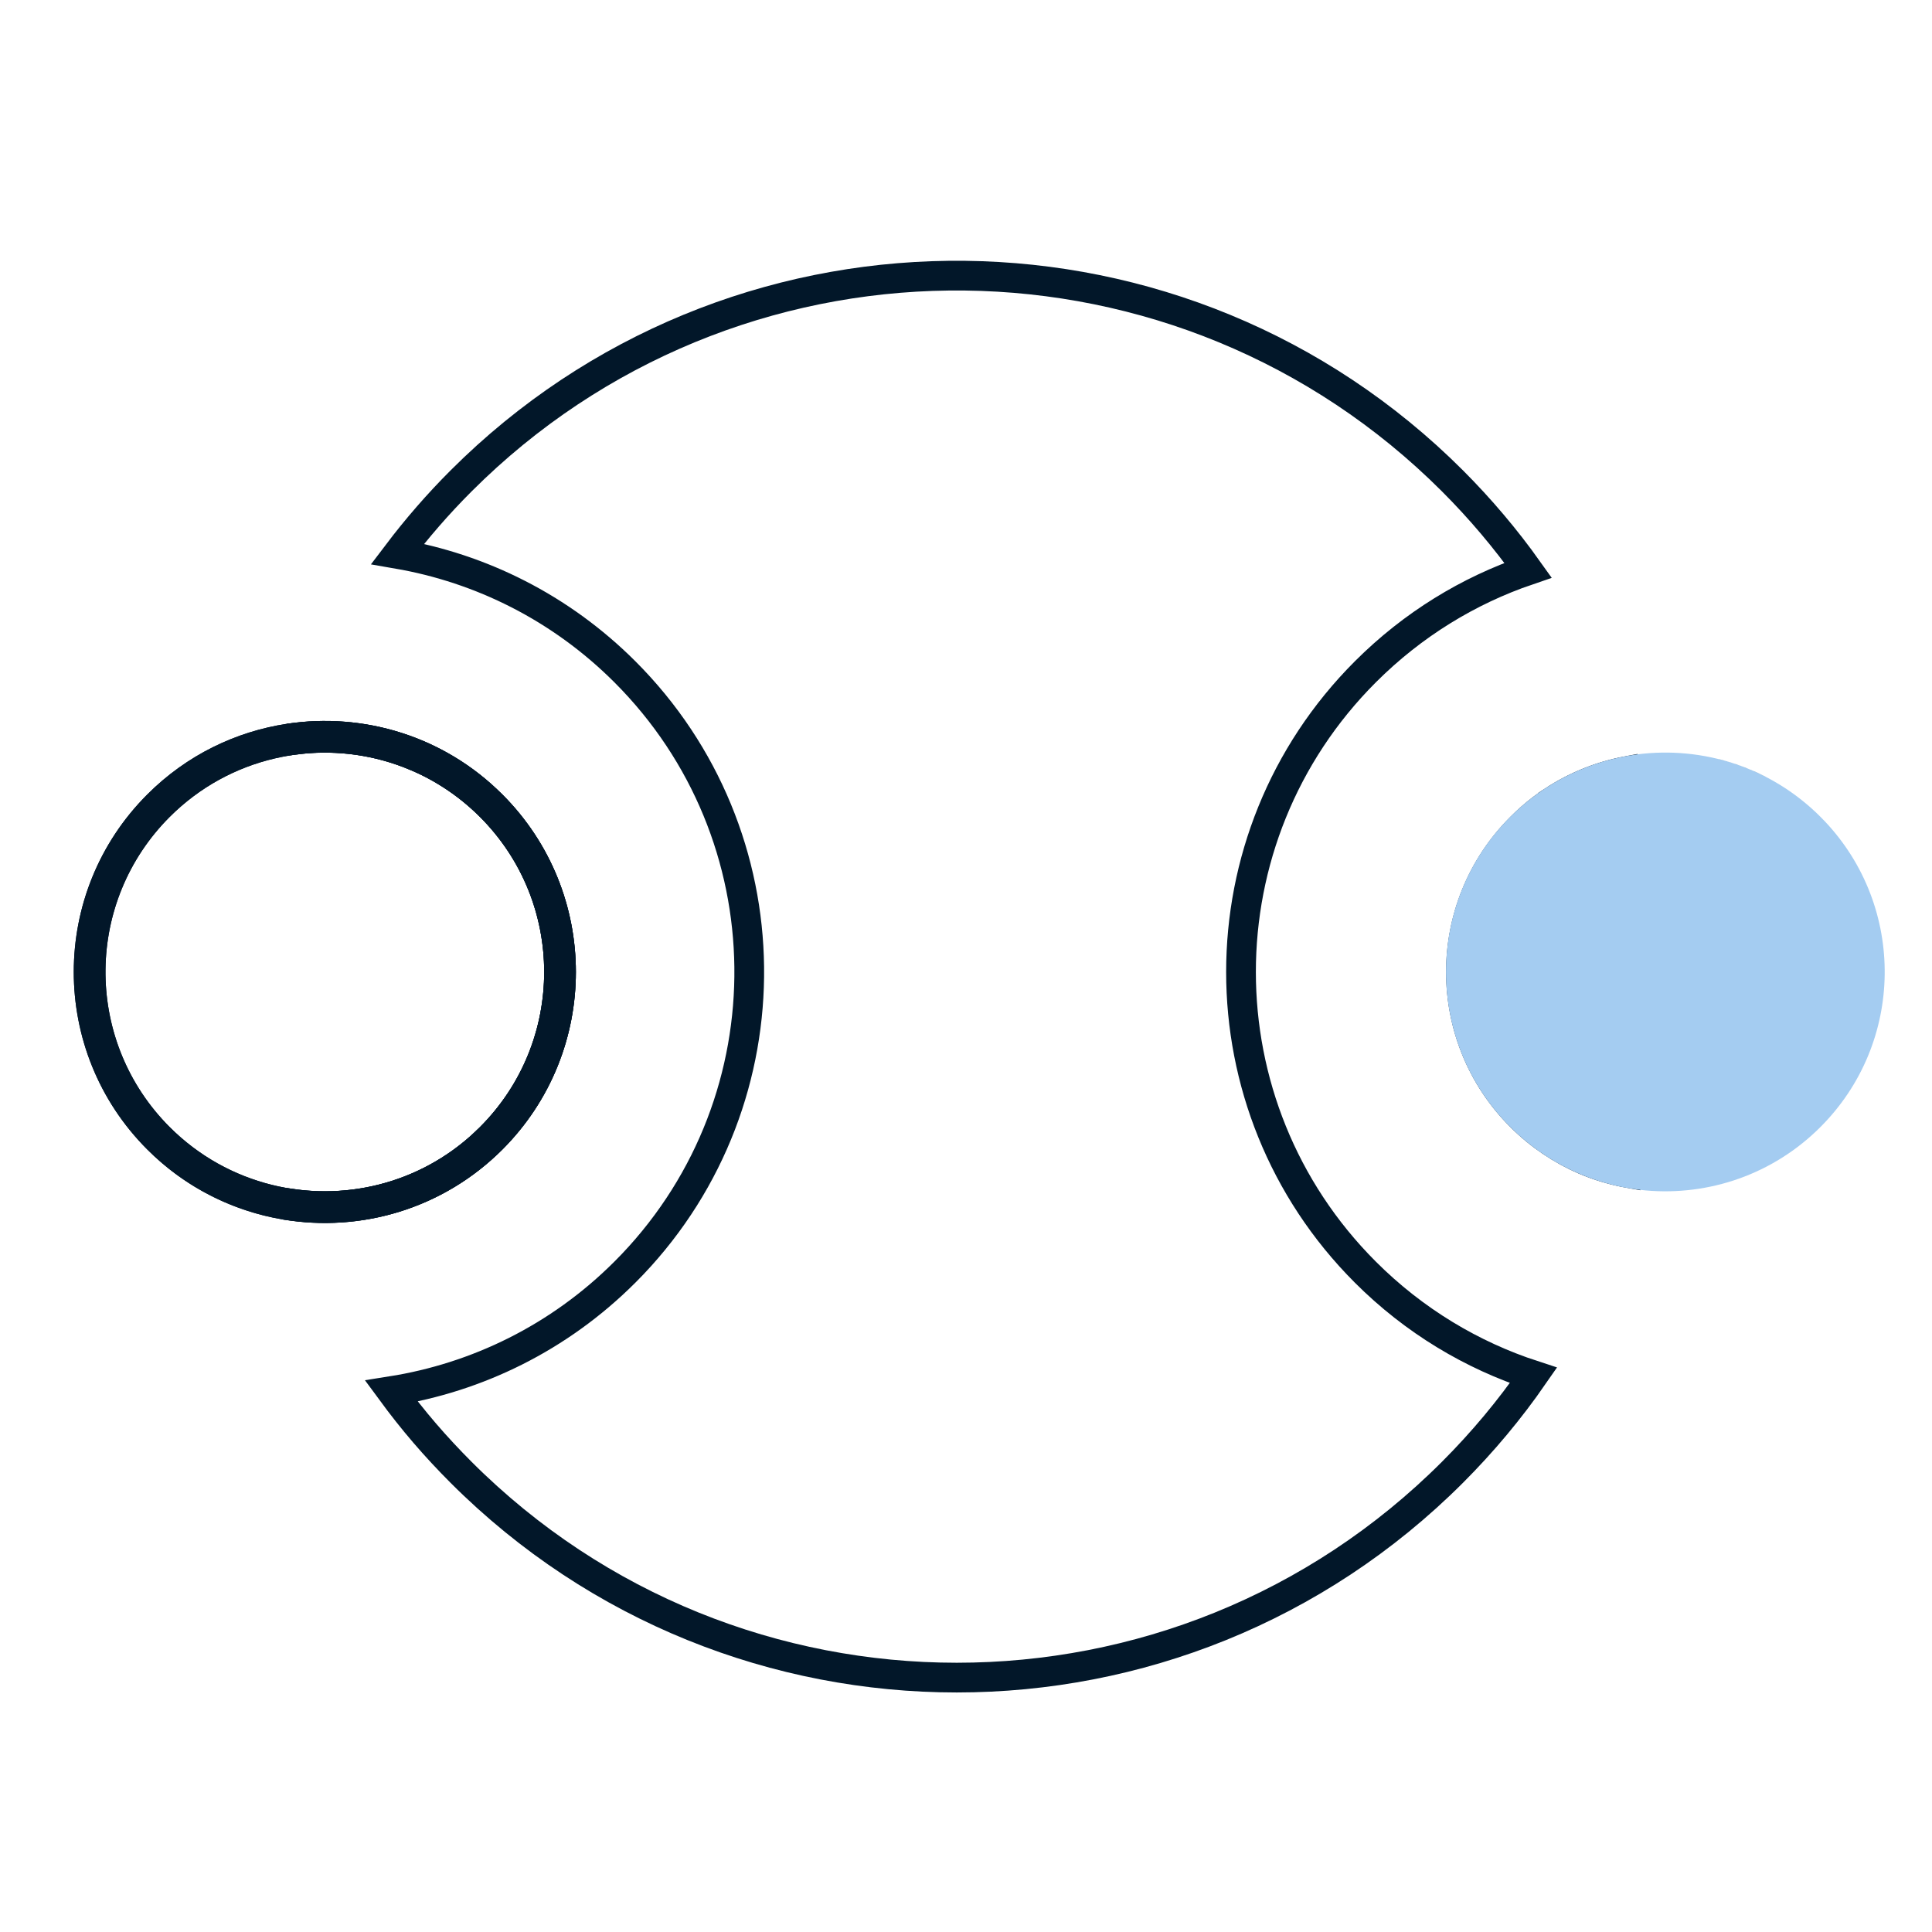
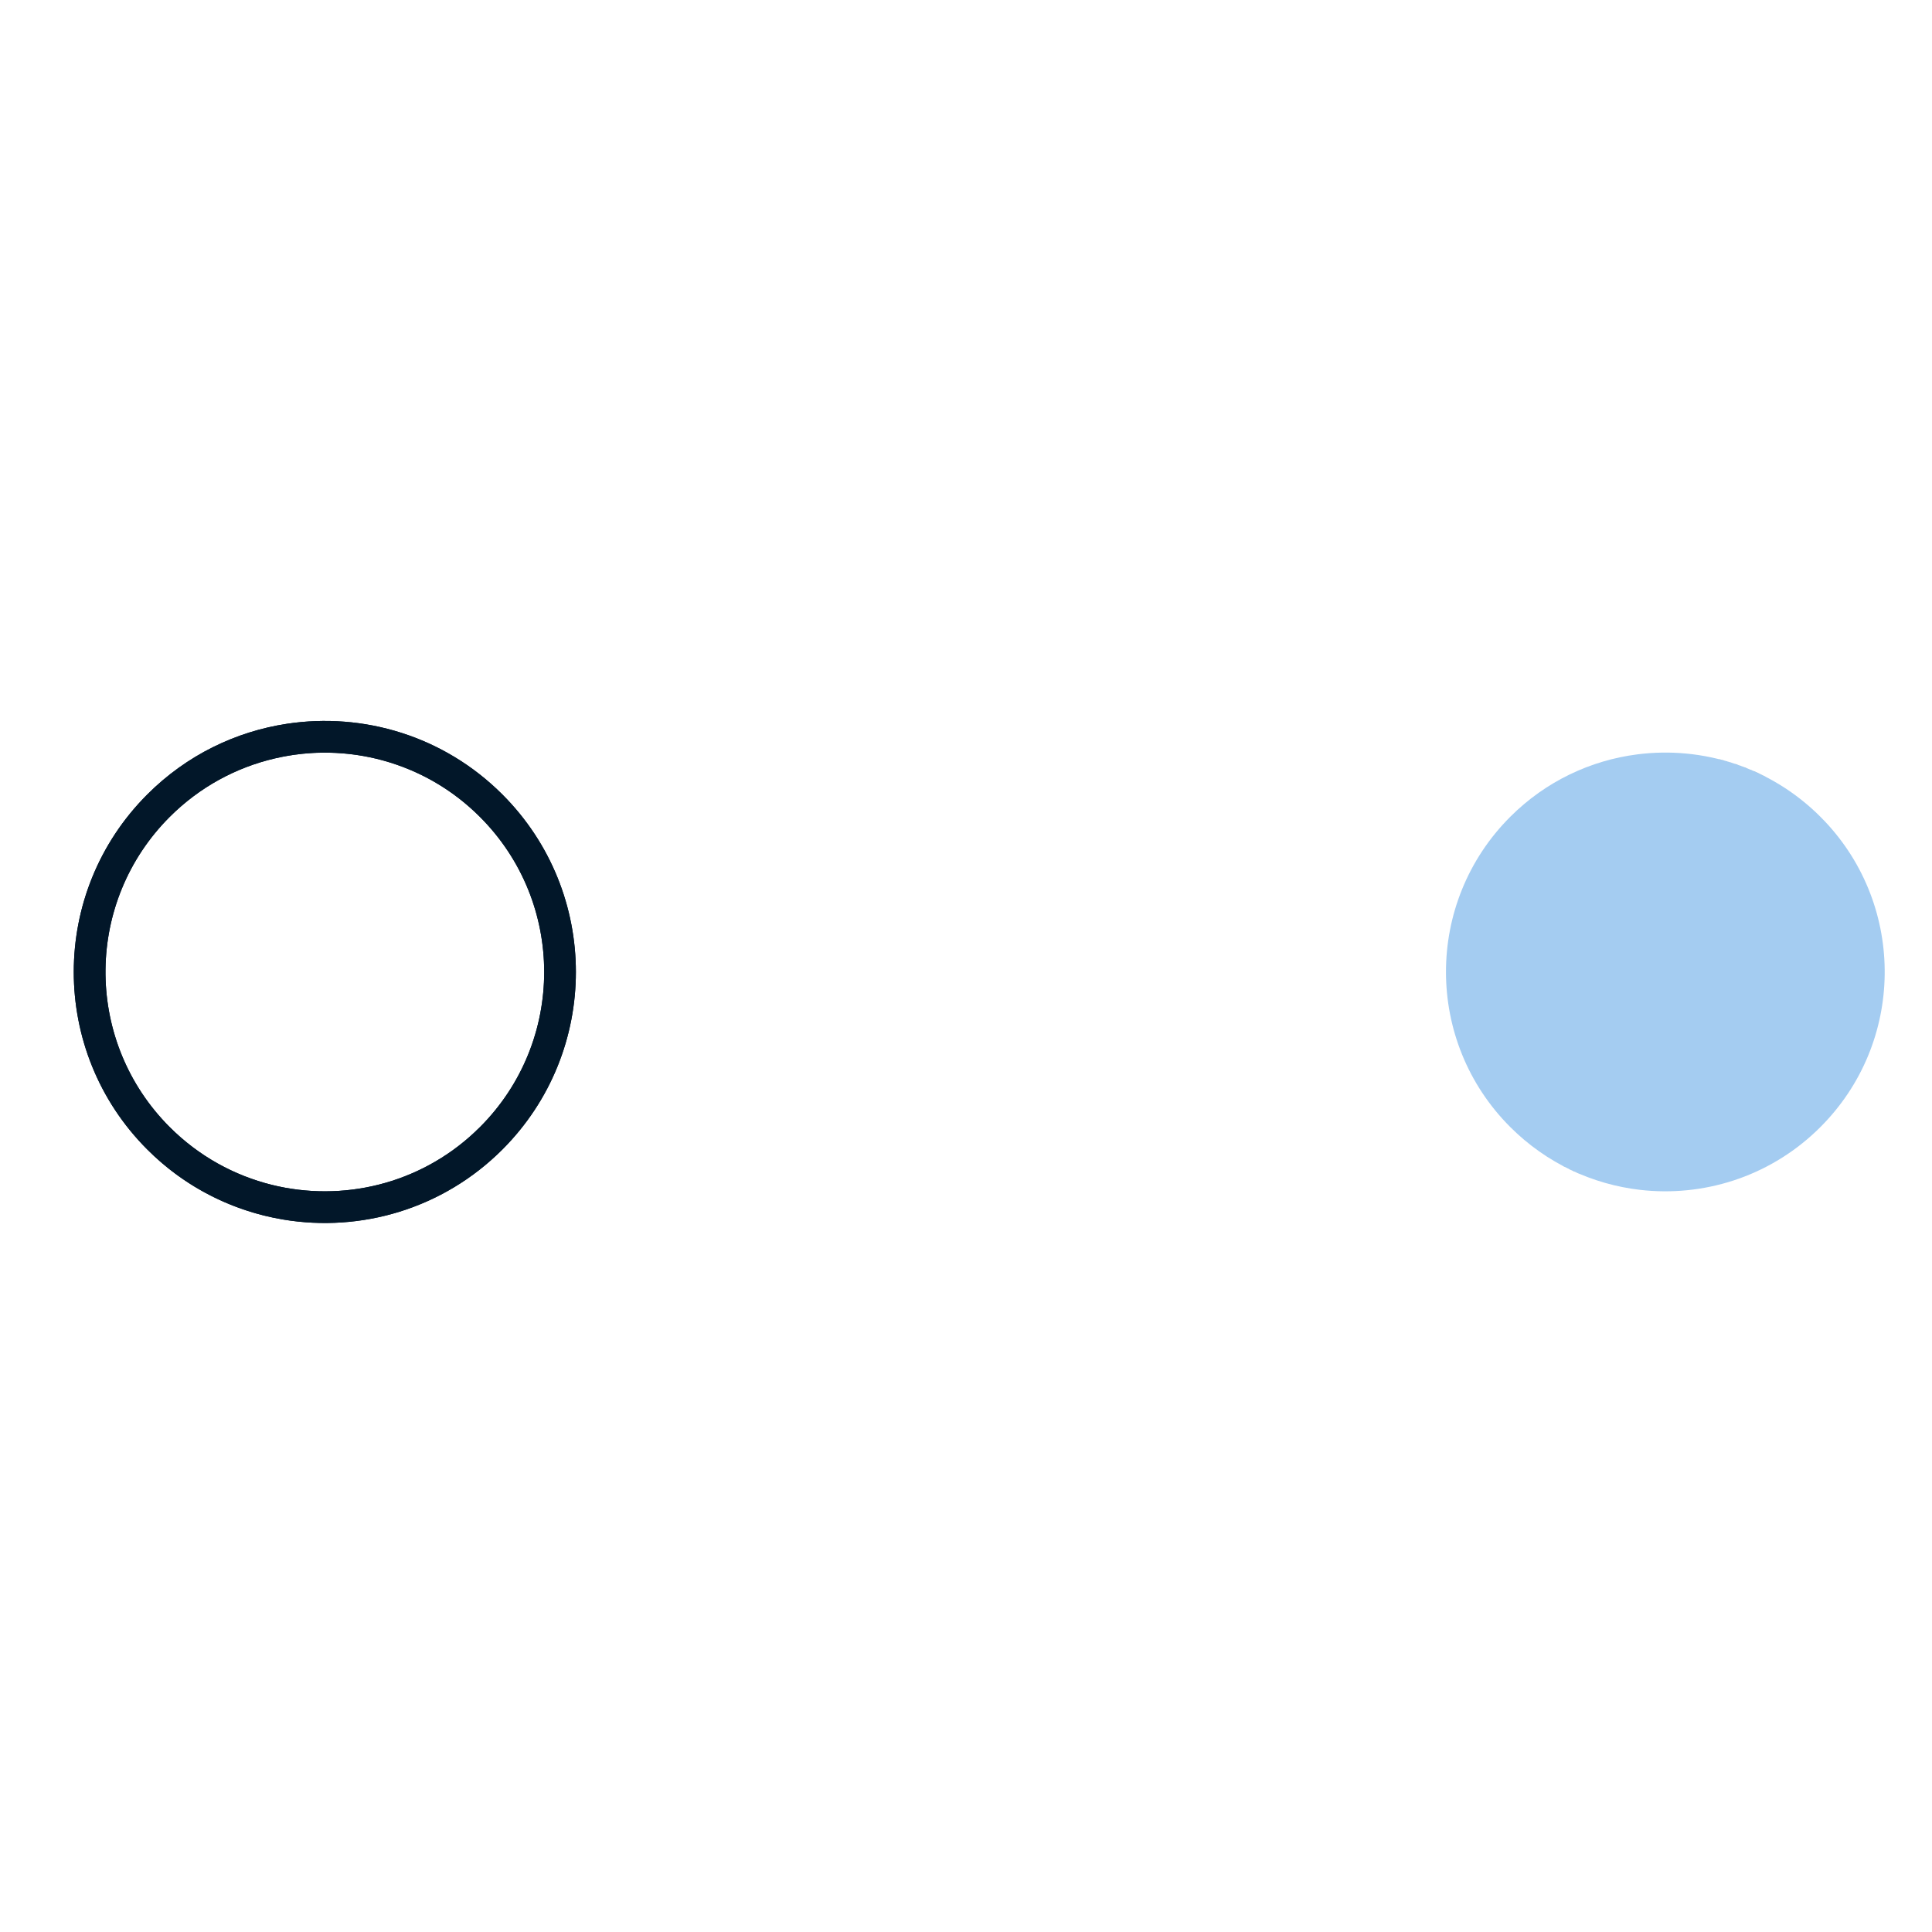
<svg xmlns="http://www.w3.org/2000/svg" width="65" height="65" viewBox="0 0 65 65" fill="none">
  <g clip-path="url(#clip0_473_15091)">
-     <path d="M48.868 16.18C49.813 17.126 50.66 18.132 51.41 19.185C49.409 19.867 47.531 21.007 45.936 22.602C40.359 28.179 40.357 37.22 45.934 42.798C47.577 44.442 49.523 45.599 51.591 46.273C50.797 47.419 49.889 48.511 48.867 49.533C39.657 58.744 24.721 58.744 15.511 49.533C15.085 49.106 14.677 48.668 14.29 48.218C13.895 47.758 13.521 47.284 13.167 46.802C16.044 46.347 18.809 45.014 21.025 42.798L21.282 42.535C26.6 36.94 26.515 28.093 21.026 22.604C18.862 20.44 16.175 19.119 13.374 18.635C14.021 17.781 14.733 16.959 15.512 16.18L15.948 15.755C25.187 6.973 39.802 7.115 48.868 16.18ZM16.547 27.082C19.65 30.184 19.651 35.216 16.548 38.321L16.369 38.494C14.573 40.182 12.185 40.873 9.9 40.576C9.892 40.553 9.883 40.53 9.875 40.507C12.155 40.813 14.545 40.126 16.336 38.434L16.382 38.388L16.381 38.387L16.493 38.281L16.5 38.273C19.578 35.195 19.577 30.205 16.5 27.129L16.499 27.128C16.085 26.715 15.636 26.358 15.162 26.055C15.071 25.997 14.978 25.94 14.884 25.884L14.599 25.726C14.461 25.653 14.322 25.586 14.182 25.523L13.761 25.347C12.71 24.942 11.591 24.771 10.482 24.833L10.48 24.834C10.318 24.843 10.155 24.858 9.993 24.878C10.002 24.855 10.01 24.833 10.018 24.81C12.194 24.561 14.449 25.204 16.19 26.746L16.547 27.082ZM51.17 27.835C51.393 27.61 51.625 27.406 51.869 27.22L52.066 27.076L52.257 26.947V26.945C53.024 26.442 53.871 26.107 54.744 25.941C56.09 30.342 56.117 35.058 54.832 39.474C54.313 39.382 53.802 39.233 53.312 39.023C52.534 38.687 51.803 38.2 51.166 37.564C48.479 34.878 48.482 30.522 51.169 27.836L51.17 27.835Z" stroke="#021729" />
    <path d="M61.247 37.917C61.218 37.946 61.189 37.974 61.159 38.003C61.143 38.018 61.128 38.035 61.111 38.05C59.469 39.612 57.283 40.273 55.182 40.032C53.585 39.848 52.036 39.143 50.81 37.917C47.928 35.035 47.928 30.363 50.81 27.481C52.011 26.28 53.523 25.58 55.086 25.38C57.275 25.099 59.566 25.799 61.247 27.481C61.276 27.509 61.302 27.538 61.33 27.567C61.347 27.584 61.364 27.6 61.38 27.617C64.129 30.508 64.084 35.081 61.247 37.917Z" fill="#A4CCF1" />
    <path fill-rule="evenodd" clip-rule="evenodd" d="M53.137 39.493C52.949 39.413 52.764 39.324 52.581 39.228C52.755 39.32 52.931 39.405 53.111 39.482C53.119 39.486 53.128 39.488 53.137 39.493ZM57.766 25.526C58.034 25.59 58.292 25.67 58.552 25.763C58.86 25.874 59.162 26.007 59.455 26.161C59.318 26.088 59.178 26.02 59.038 25.957C58.625 25.774 58.199 25.63 57.766 25.526Z" fill="#021729" />
    <path fill-rule="evenodd" clip-rule="evenodd" d="M13.128 25.655C13.279 25.703 13.433 25.757 13.582 25.814C13.432 25.755 13.281 25.703 13.128 25.655Z" fill="#021729" />
    <path fill-rule="evenodd" clip-rule="evenodd" d="M16.148 37.92C19.029 35.039 19.029 30.364 16.146 27.483C15.392 26.728 14.516 26.172 13.582 25.814C12.598 25.434 11.549 25.274 10.509 25.332C10.085 25.358 9.662 25.418 9.247 25.516C7.951 25.818 6.72 26.474 5.71 27.483C2.874 30.32 2.829 34.893 5.578 37.785L5.589 37.797L5.71 37.92C6.692 38.903 7.884 39.549 9.141 39.862C11.506 40.449 14.105 39.853 15.993 38.07L16.01 38.053L16.021 38.041L16.148 37.92ZM16.902 38.674C14.895 40.68 12.129 41.466 9.528 41.03C8.614 40.878 7.72 40.574 6.887 40.12C6.193 39.743 5.542 39.262 4.956 38.674C1.657 35.374 1.657 30.026 4.956 26.728C6.28 25.403 7.934 24.612 9.654 24.351C12.218 23.962 14.927 24.753 16.901 26.728C20.2 30.026 20.2 35.374 16.902 38.674Z" fill="#021729" />
    <path d="M16.148 37.92C19.029 35.038 19.029 30.364 16.146 27.483C14.275 25.611 11.648 24.956 9.247 25.516C7.951 25.818 6.72 26.472 5.71 27.483C2.873 30.32 2.829 34.893 5.578 37.785L5.589 37.797L5.71 37.92C6.693 38.903 7.884 39.549 9.141 39.862C11.506 40.449 14.105 39.853 15.993 38.07C15.999 38.065 16.004 38.059 16.01 38.053L16.021 38.041L16.148 37.92ZM16.902 38.674C14.895 40.681 12.129 41.465 9.528 41.03C7.854 40.75 6.248 39.966 4.956 38.674C1.657 35.376 1.657 30.027 4.956 26.728C6.28 25.404 7.934 24.612 9.654 24.351C12.218 23.962 14.926 24.754 16.901 26.728C20.199 30.027 20.2 35.376 16.902 38.674Z" fill="#021729" />
  </g>
  <defs>
    <clipPath id="clip0_473_15091">
      <rect width="64" height="64" fill="white" transform="translate(0.113 0.742)" />
    </clipPath>
  </defs>
</svg>